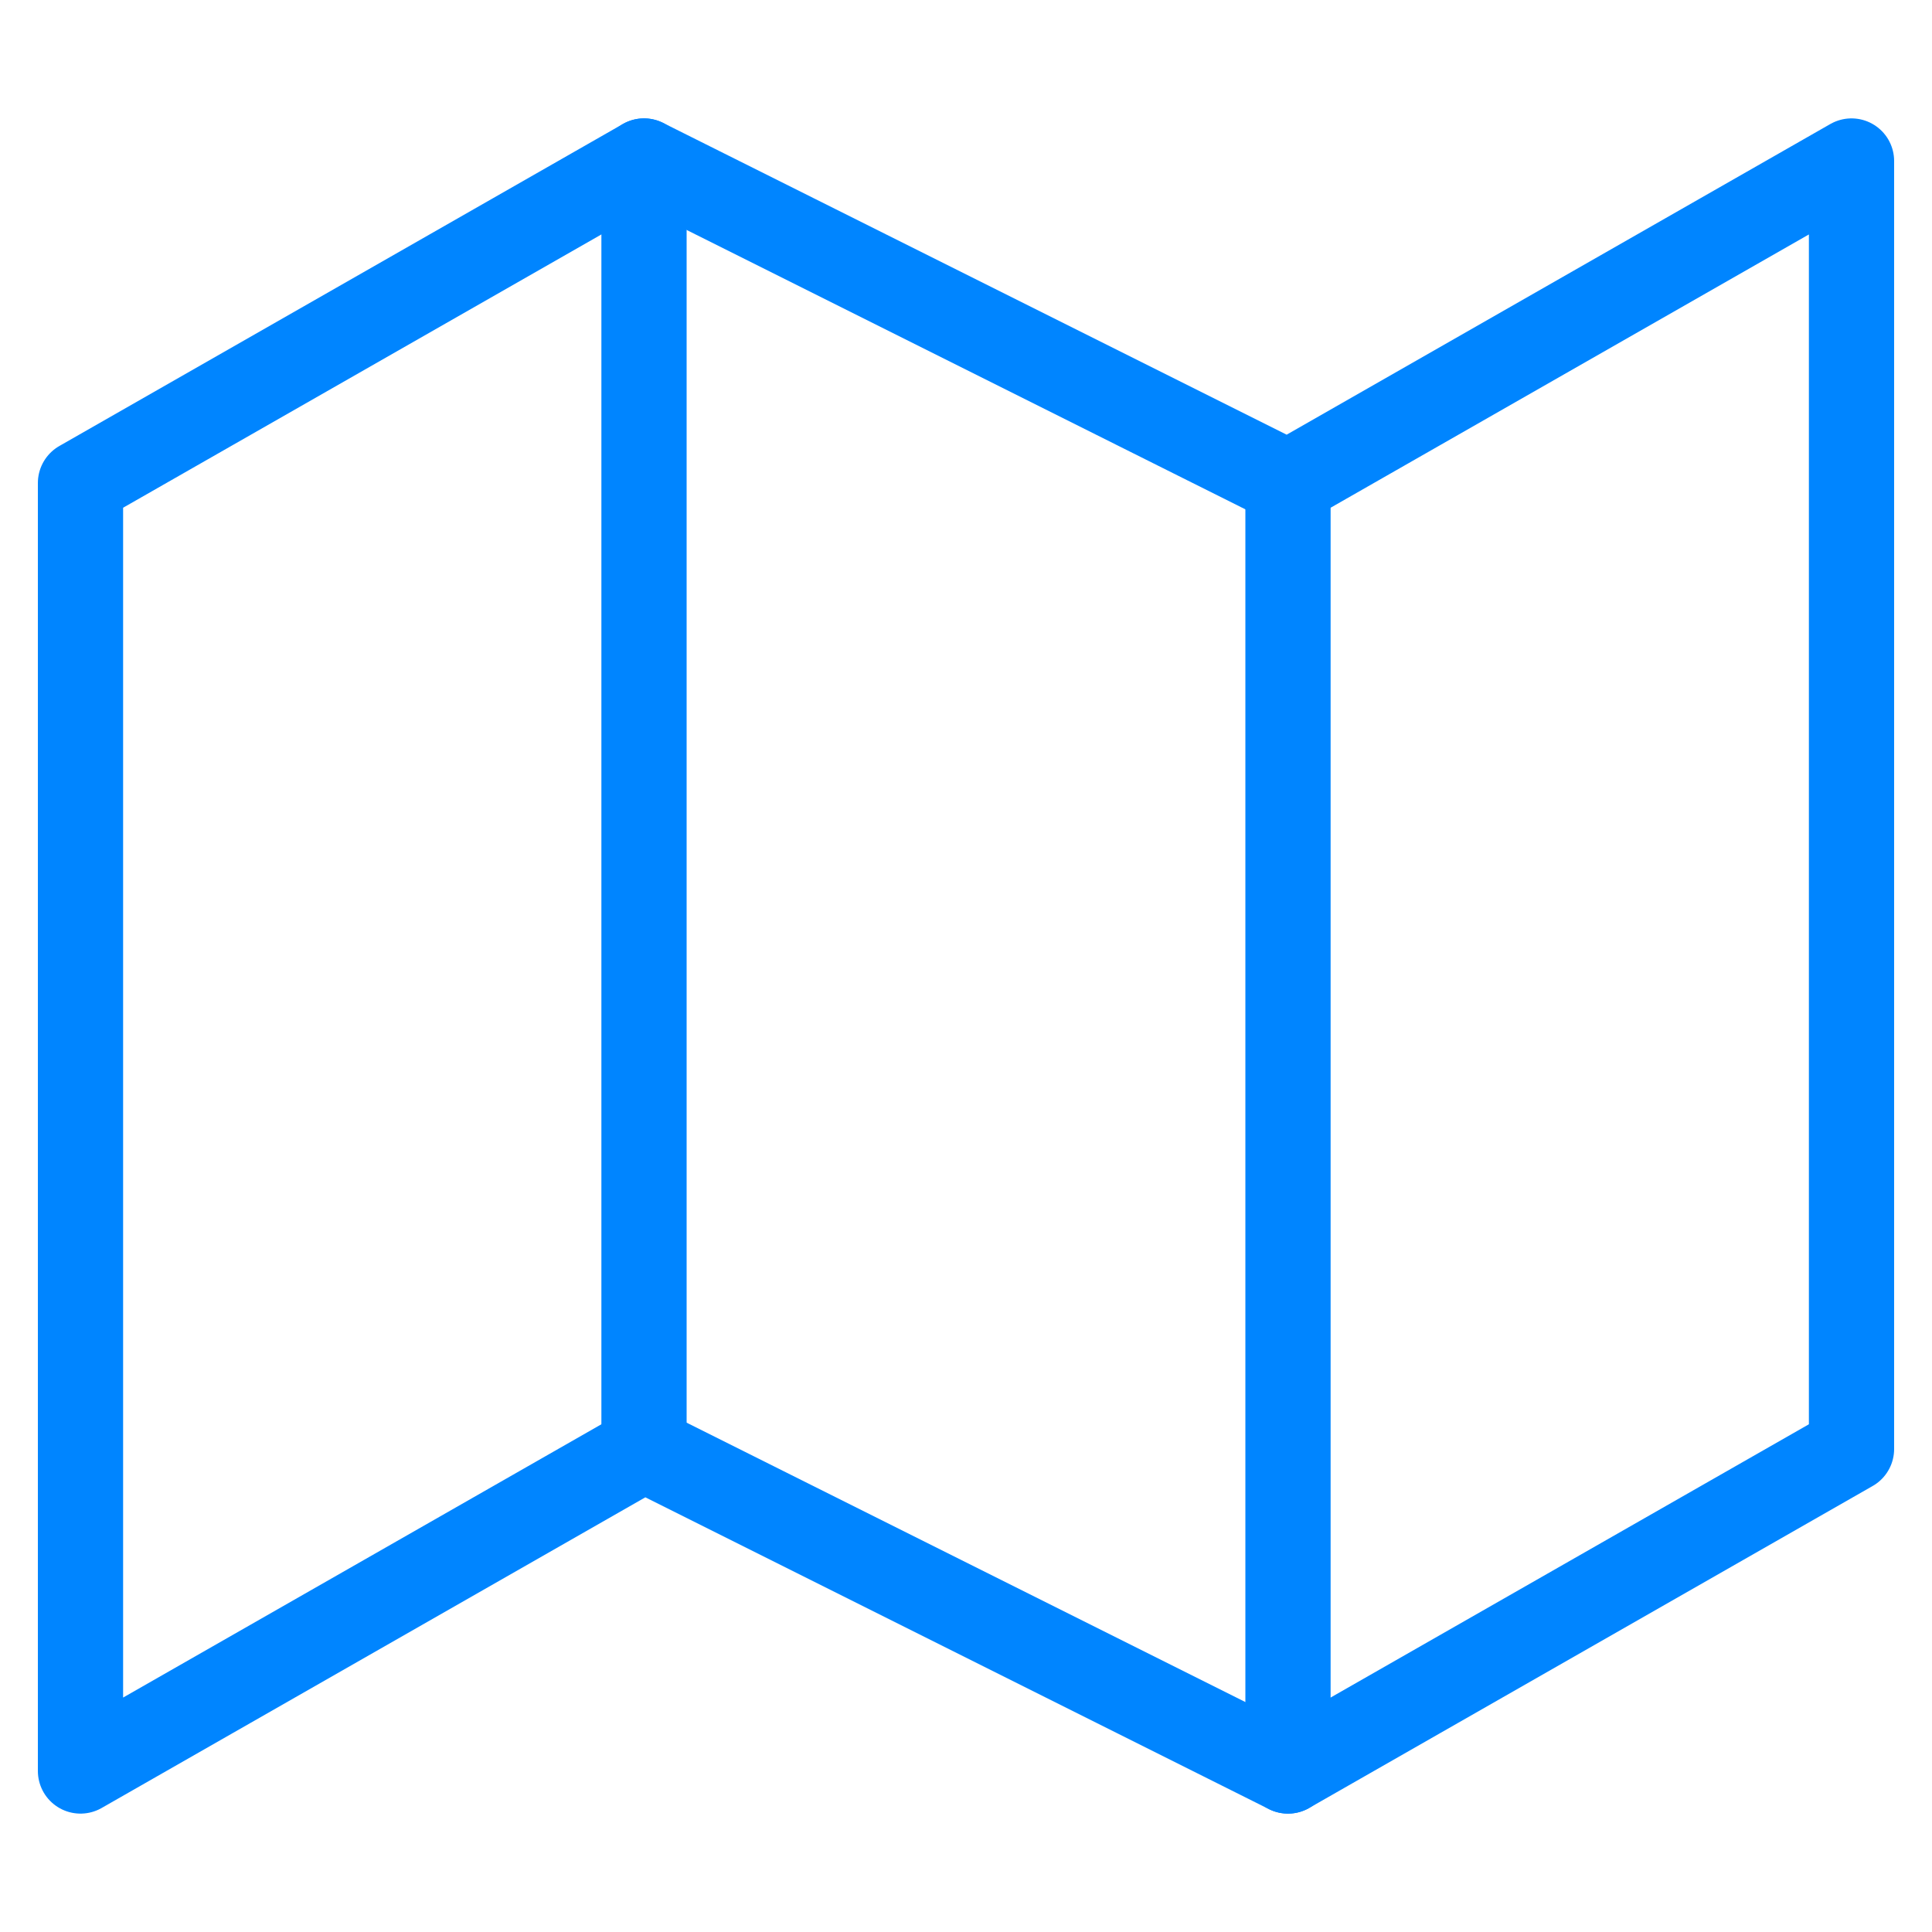
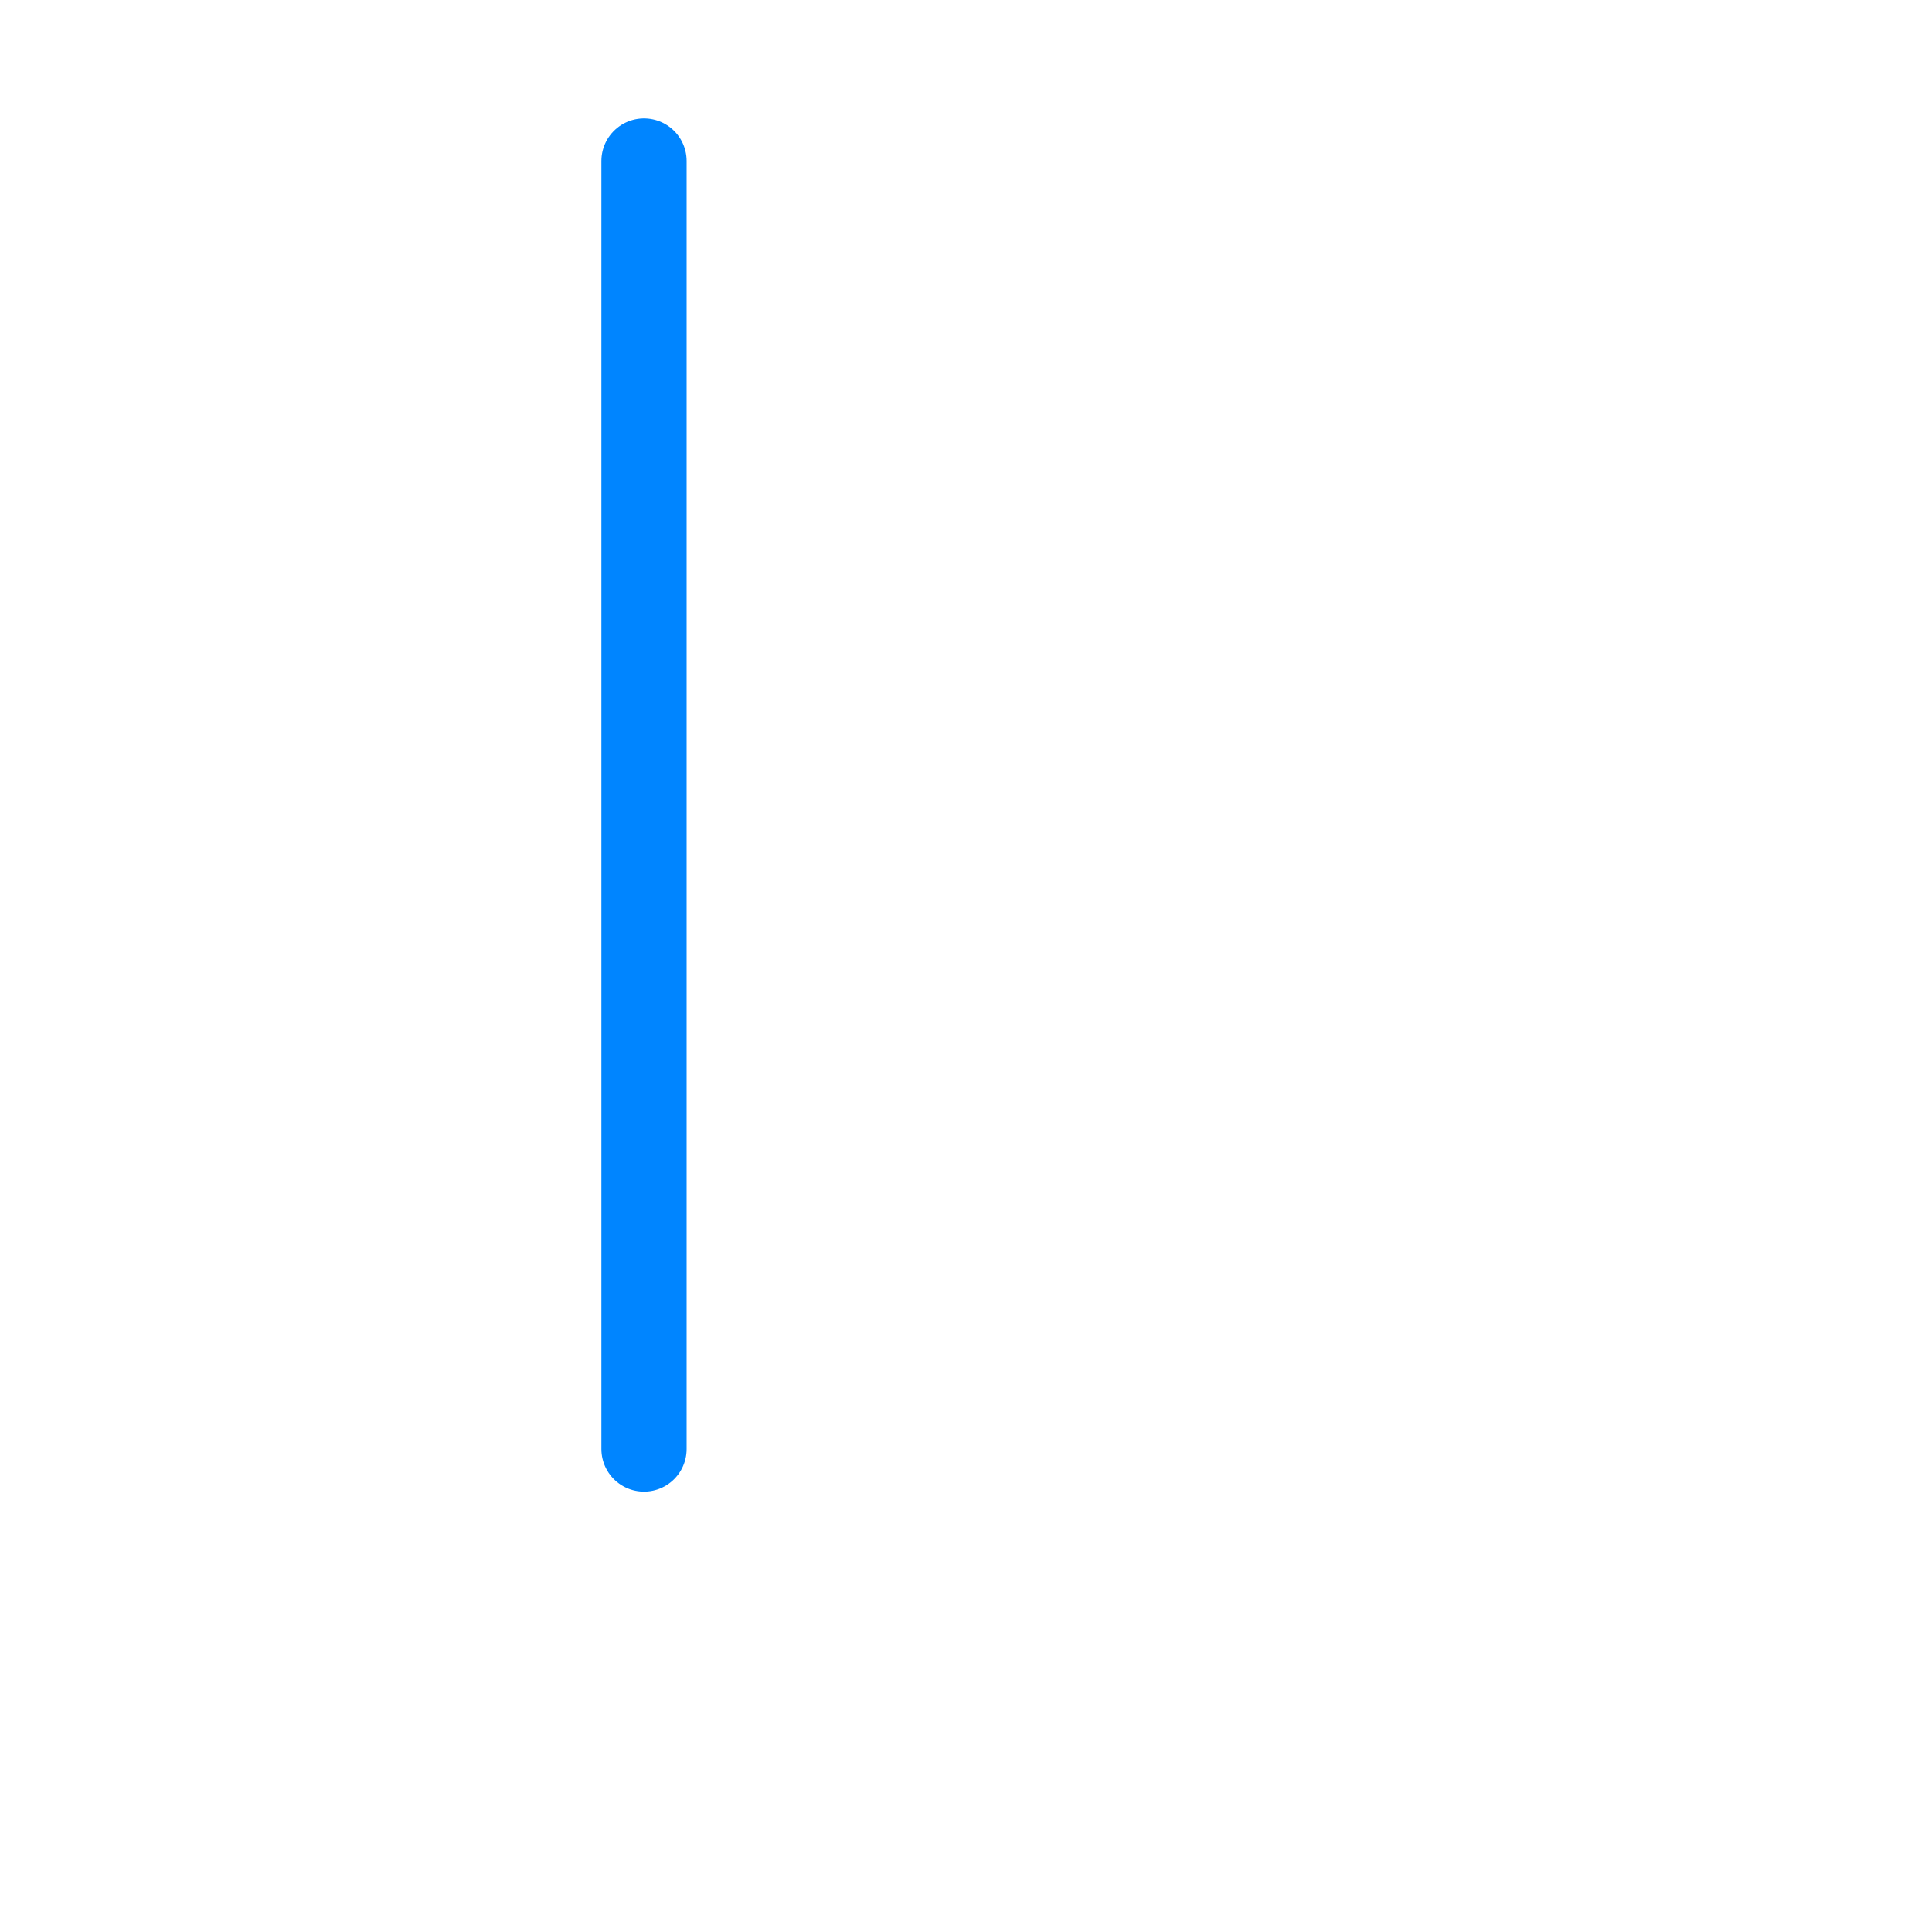
<svg xmlns="http://www.w3.org/2000/svg" width="68" height="68" viewBox="0 0 68 68" fill="none">
-   <path fill-rule="evenodd" clip-rule="evenodd" d="M2.833 17V62.333L22.667 51L45.333 62.333L65.167 51V5.667L45.333 17L22.667 5.667L2.833 17V17Z" stroke="#0085FF" stroke-width="3" stroke-linecap="round" stroke-linejoin="round" />
  <path d="M22.667 5.667V51" stroke="#0085FF" stroke-width="3" stroke-linecap="round" stroke-linejoin="round" />
-   <path d="M45.333 17V62.333" stroke="#0085FF" stroke-width="3" stroke-linecap="round" stroke-linejoin="round" />
</svg>